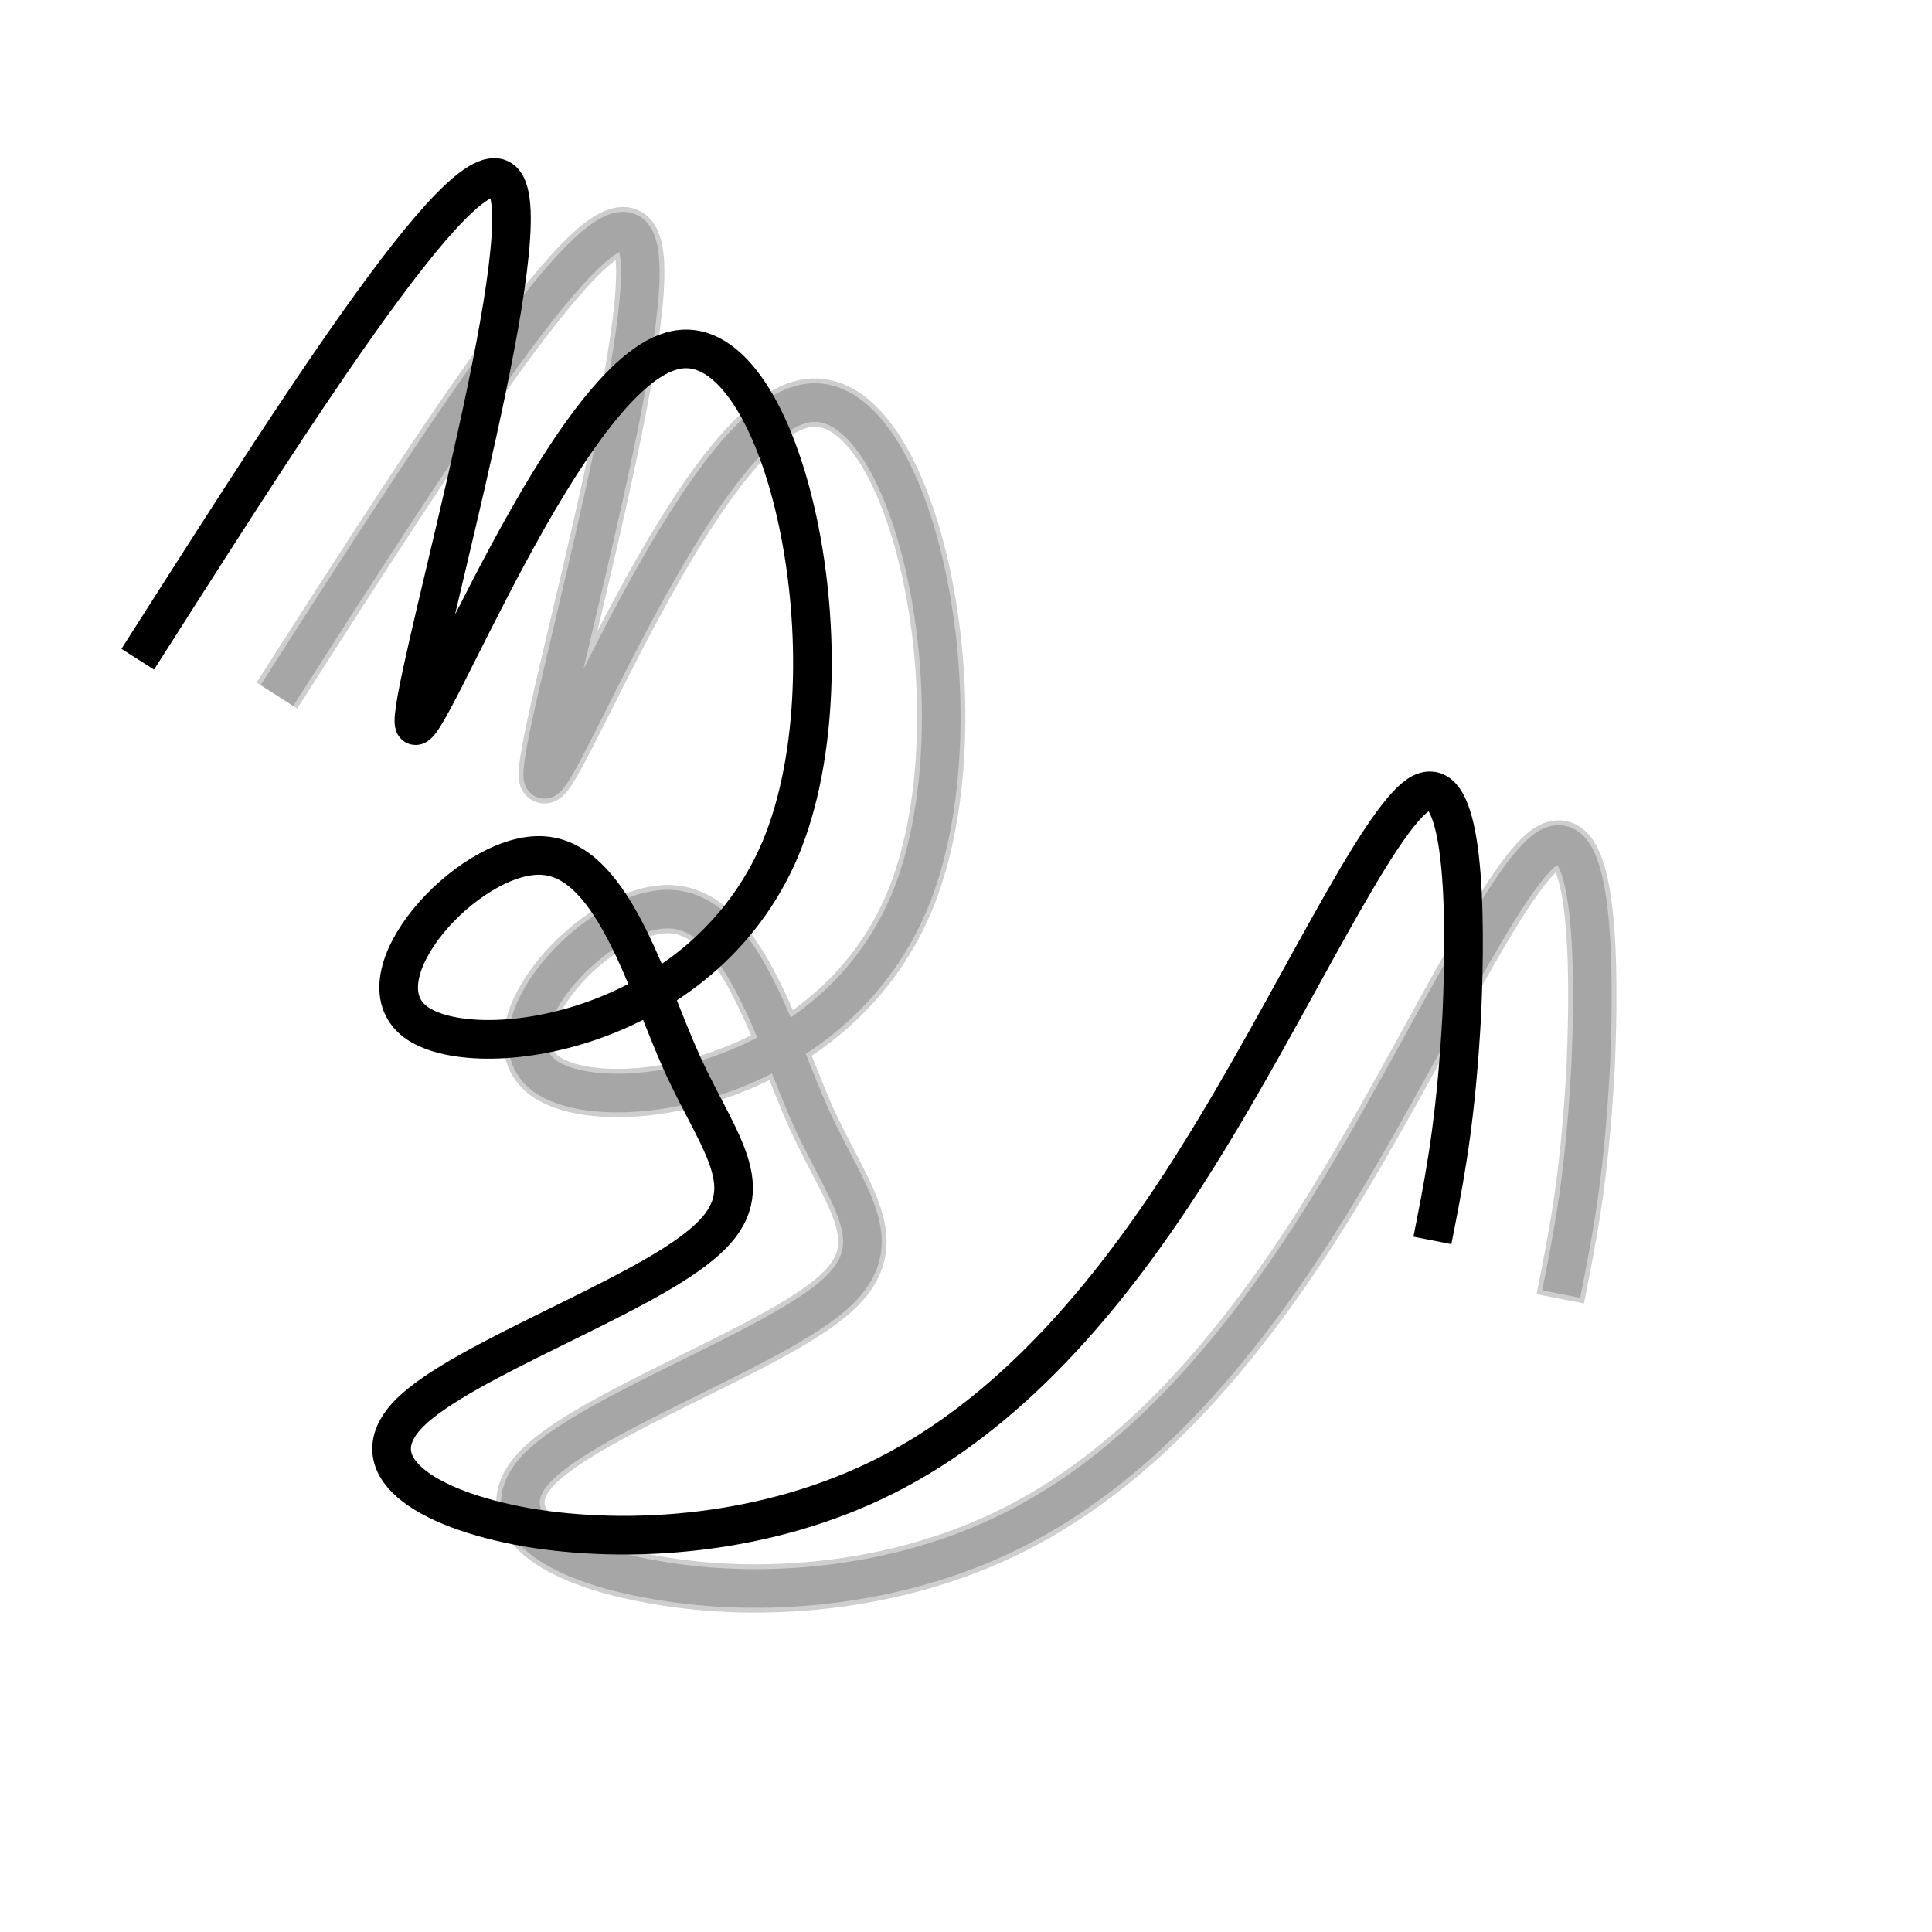
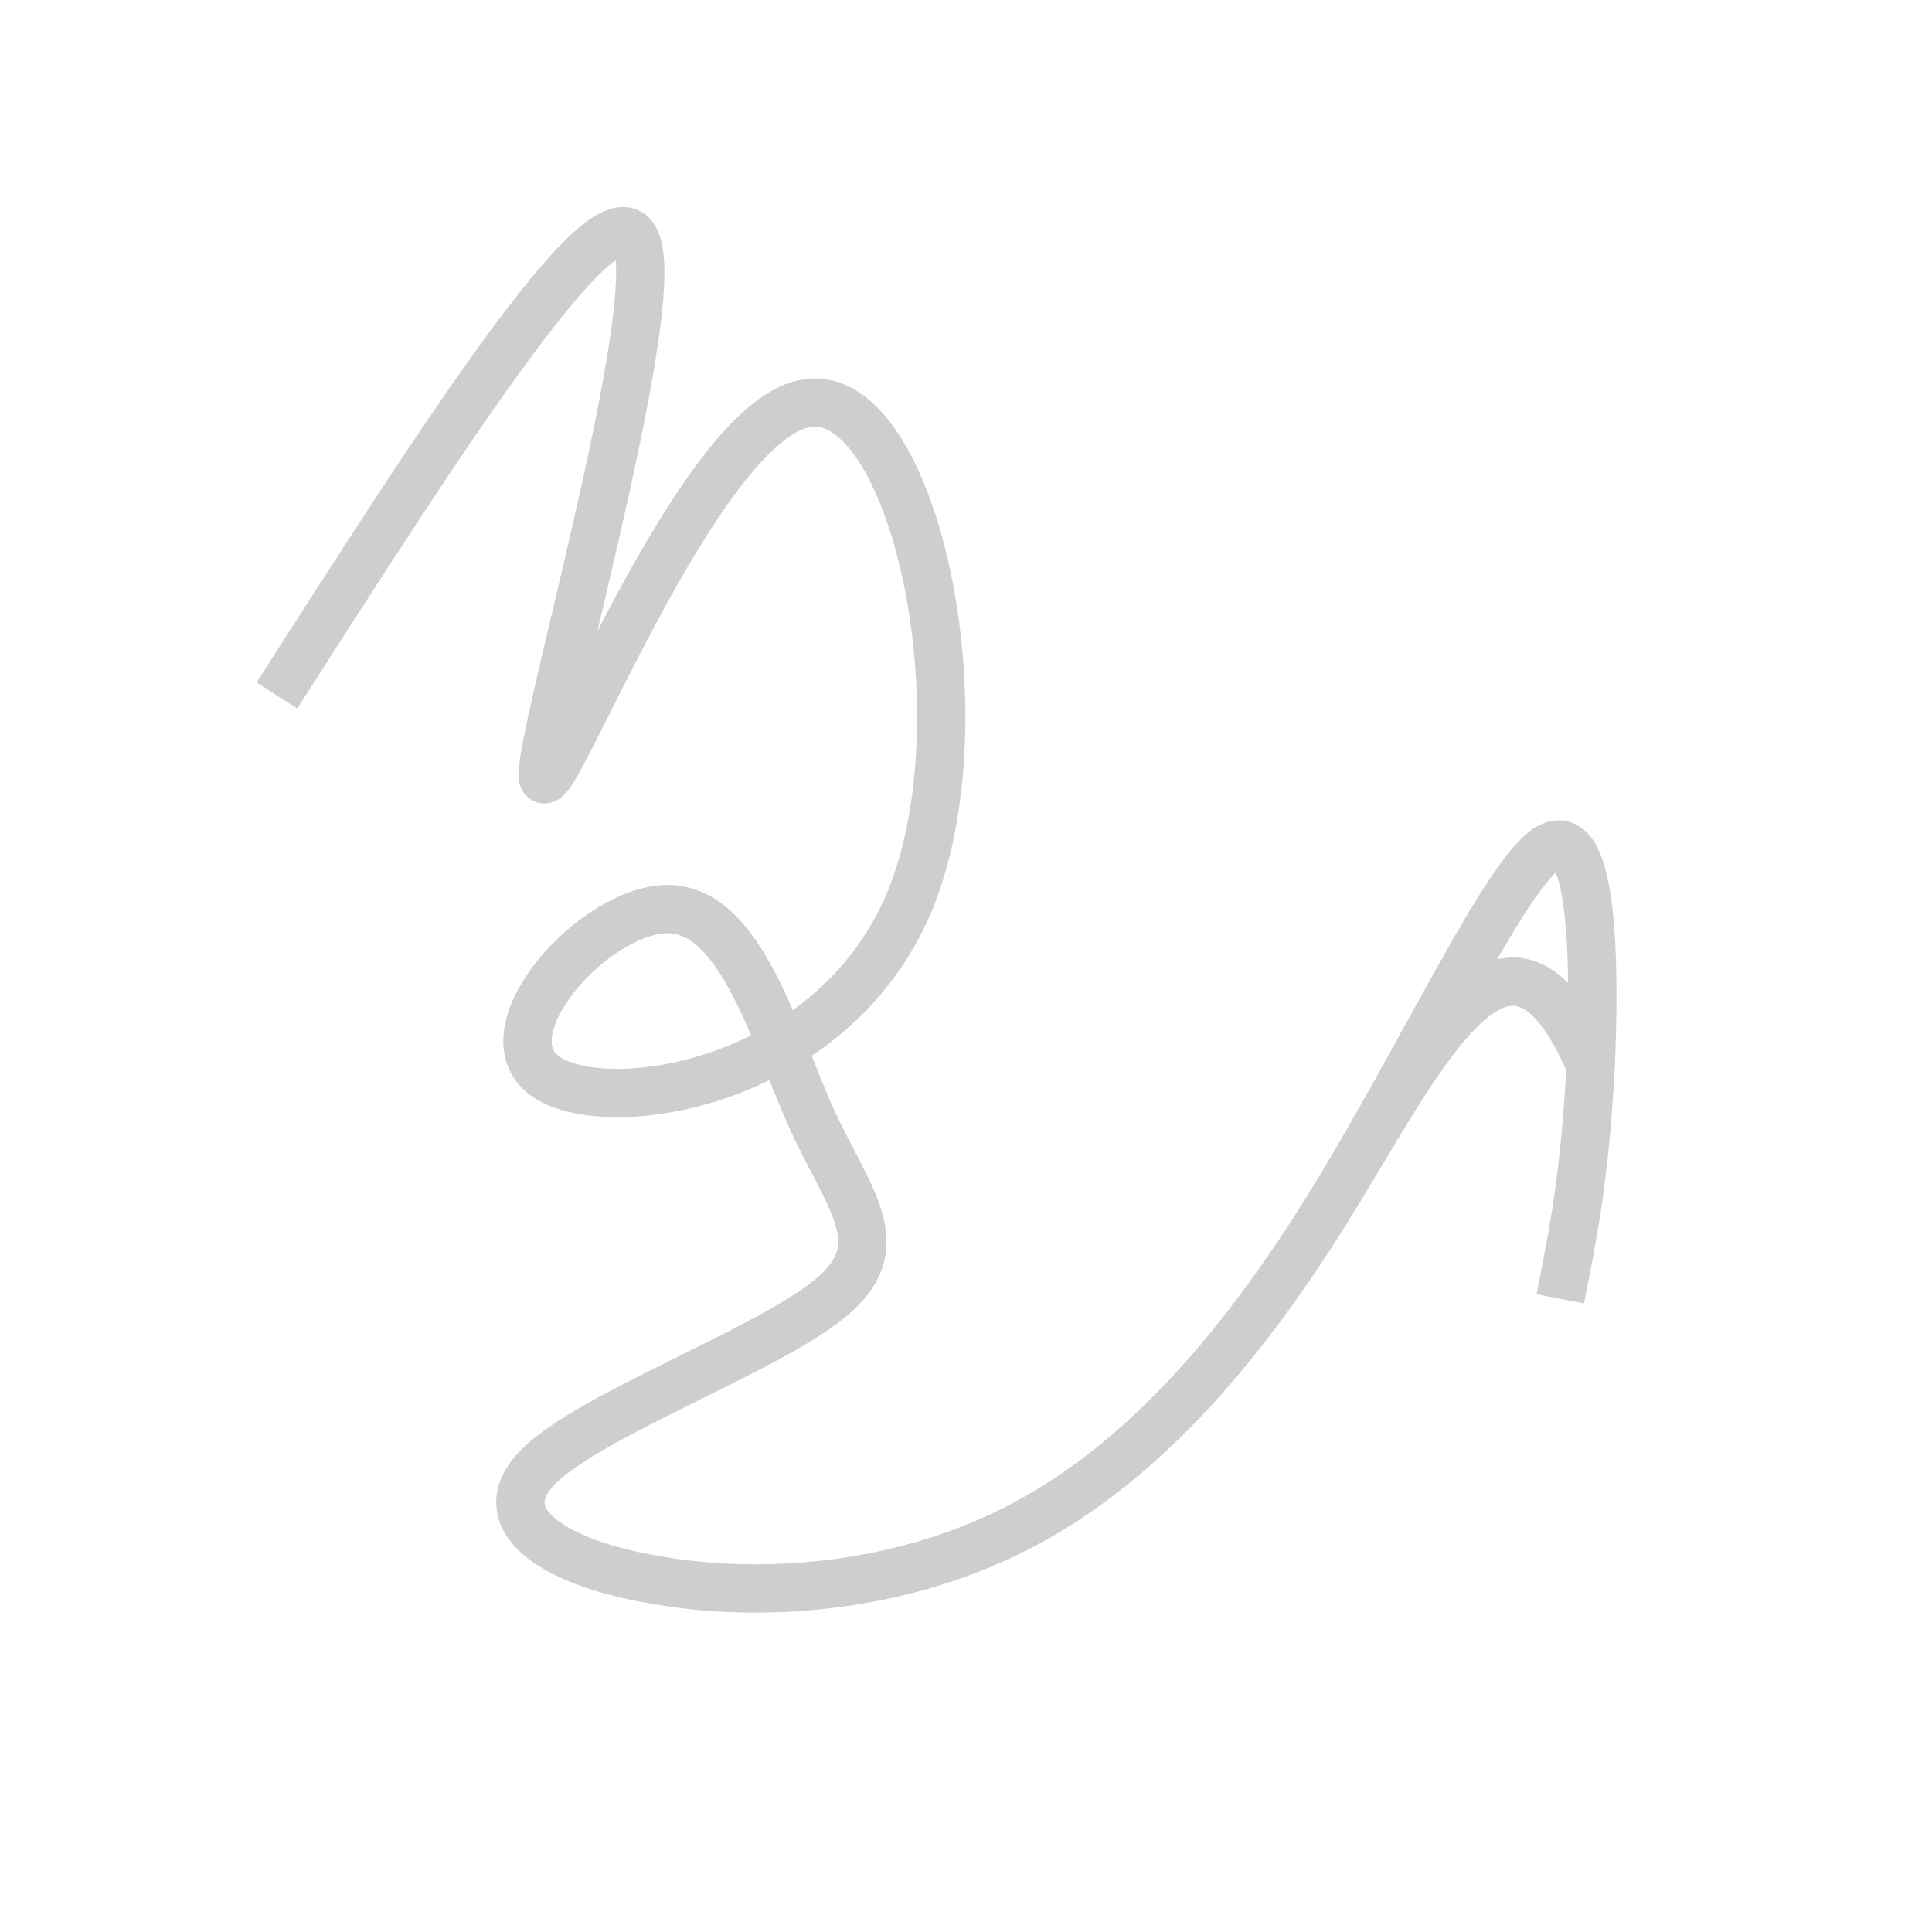
<svg xmlns="http://www.w3.org/2000/svg" version="1.1" x="0%" y="0%" width="100%" height="100%" viewBox="0 0 18.0 18.0" enable-background="new 0 0 18.0 18.0" xml:space="preserve">
-   <path fill="#FFFFFF" stroke="#000000" fill-opacity="0.000" stroke-opacity="0.192" fill-rule="nonzero" stroke-width="0.36" stroke-linejoin="miter" stroke-linecap="square" d="M14.58,11.88C14.68,11.37,14.77,10.86,14.82,9.93C14.86,9.01,14.85,7.68,14.44,7.89C14.04,8.10,13.24,9.86,12.37,11.26C11.50,12.66,10.56,13.69,9.45,14.25C8.34,14.81,7.06,14.89,6.11,14.72C5.15,14.56,4.53,14.15,5.02,13.66C5.52,13.17,7.13,12.59,7.73,12.10C8.33,11.61,7.92,11.20,7.56,10.42C7.21,9.63,6.90,8.48,6.23,8.47C5.55,8.46,4.52,9.60,5.07,10.02C5.62,10.43,7.74,10.13,8.47,8.41C9.19,6.69,8.51,3.56,7.50,3.76C6.49,3.95,5.15,7.48,5.06,7.25C4.98,7.02,6.15,3.04,5.94,2.29C5.74,1.54,4.16,4.01,2.58,6.48C4.16,4.01,5.74,1.54,5.94,2.29C6.15,3.04,4.98,7.02,5.06,7.25C5.15,7.48,6.49,3.95,7.50,3.76C8.51,3.56,9.19,6.69,8.47,8.41C7.74,10.13,5.62,10.43,5.07,10.02C4.52,9.60,5.55,8.46,6.23,8.47C6.90,8.48,7.21,9.63,7.56,10.42C7.92,11.20,8.33,11.61,7.73,12.10C7.13,12.59,5.52,13.17,5.02,13.66C4.53,14.15,5.15,14.56,6.11,14.72C7.06,14.89,8.34,14.81,9.45,14.25C10.56,13.69,11.50,12.66,12.37,11.26C13.24,9.86,14.04,8.10,14.44,7.89C14.85,7.68,14.86,9.01,14.82,9.93C14.77,10.86,14.68,11.37,14.58,11.88" />
-   <path fill="#FFFFFF" stroke="#000000" fill-opacity="0.000" stroke-opacity="1.000" fill-rule="nonzero" stroke-width="0.36" stroke-linejoin="miter" stroke-linecap="square" d="M1.38,5.99C2.96,3.51,4.54,1.04,4.74,1.79C4.95,2.55,3.78,6.53,3.86,6.75C3.95,6.98,5.29,3.45,6.30,3.26C7.31,3.06,7.99,6.19,7.27,7.91C6.54,9.63,4.42,9.93,3.87,9.52C3.32,9.10,4.35,7.96,5.03,7.97C5.70,7.98,6.01,9.14,6.36,9.92C6.72,10.70,7.13,11.11,6.53,11.60C5.93,12.10,4.32,12.67,3.82,13.16C3.33,13.65,3.95,14.06,4.91,14.23C5.86,14.39,7.14,14.31,8.25,13.75C9.36,13.19,10.30,12.16,11.17,10.76C12.04,9.37,12.84,7.61,13.24,7.39C13.65,7.18,13.66,8.51,13.62,9.44C13.57,10.36,13.48,10.87,13.38,11.38" />
-   <path fill="#FFFFFF" stroke="#000000" fill-opacity="0.000" stroke-opacity="0.192" fill-rule="nonzero" stroke-width="0.45" stroke-linejoin="miter" stroke-linecap="square" d="M14.58,11.88C14.68,11.37,14.77,10.86,14.82,9.93C14.86,9.01,14.85,7.68,14.44,7.89C14.04,8.10,13.24,9.86,12.37,11.26C11.50,12.66,10.56,13.69,9.45,14.25C8.34,14.81,7.06,14.89,6.11,14.72C5.15,14.56,4.53,14.15,5.02,13.66C5.52,13.17,7.13,12.59,7.73,12.10C8.33,11.61,7.92,11.20,7.56,10.42C7.21,9.63,6.90,8.48,6.23,8.47C5.55,8.46,4.52,9.60,5.07,10.02C5.62,10.43,7.74,10.13,8.47,8.41C9.19,6.69,8.51,3.56,7.50,3.76C6.49,3.95,5.15,7.48,5.06,7.25C4.98,7.02,6.15,3.04,5.94,2.29C5.74,1.54,4.16,4.01,2.58,6.48C4.16,4.01,5.74,1.54,5.94,2.29C6.15,3.04,4.98,7.02,5.06,7.25C5.15,7.48,6.49,3.95,7.50,3.76C8.51,3.56,9.19,6.69,8.47,8.41C7.74,10.13,5.62,10.43,5.07,10.02C4.52,9.60,5.55,8.46,6.23,8.47C6.90,8.48,7.21,9.63,7.56,10.42C7.92,11.20,8.33,11.61,7.73,12.10C7.13,12.59,5.52,13.17,5.02,13.66C4.53,14.15,5.15,14.56,6.11,14.72C7.06,14.89,8.34,14.81,9.45,14.25C10.56,13.69,11.50,12.66,12.37,11.26C13.24,9.86,14.04,8.10,14.44,7.89C14.85,7.68,14.86,9.01,14.82,9.93C14.77,10.86,14.68,11.37,14.58,11.88" />
+   <path fill="#FFFFFF" stroke="#000000" fill-opacity="0.000" stroke-opacity="0.192" fill-rule="nonzero" stroke-width="0.45" stroke-linejoin="miter" stroke-linecap="square" d="M14.58,11.88C14.68,11.37,14.77,10.86,14.82,9.93C14.04,8.10,13.24,9.86,12.37,11.26C11.50,12.66,10.56,13.69,9.45,14.25C8.34,14.81,7.06,14.89,6.11,14.72C5.15,14.56,4.53,14.15,5.02,13.66C5.52,13.17,7.13,12.59,7.73,12.10C8.33,11.61,7.92,11.20,7.56,10.42C7.21,9.63,6.90,8.48,6.23,8.47C5.55,8.46,4.52,9.60,5.07,10.02C5.62,10.43,7.74,10.13,8.47,8.41C9.19,6.69,8.51,3.56,7.50,3.76C6.49,3.95,5.15,7.48,5.06,7.25C4.98,7.02,6.15,3.04,5.94,2.29C5.74,1.54,4.16,4.01,2.58,6.48C4.16,4.01,5.74,1.54,5.94,2.29C6.15,3.04,4.98,7.02,5.06,7.25C5.15,7.48,6.49,3.95,7.50,3.76C8.51,3.56,9.19,6.69,8.47,8.41C7.74,10.13,5.62,10.43,5.07,10.02C4.52,9.60,5.55,8.46,6.23,8.47C6.90,8.48,7.21,9.63,7.56,10.42C7.92,11.20,8.33,11.61,7.73,12.10C7.13,12.59,5.52,13.17,5.02,13.66C4.53,14.15,5.15,14.56,6.11,14.72C7.06,14.89,8.34,14.81,9.45,14.25C10.56,13.69,11.50,12.66,12.37,11.26C13.24,9.86,14.04,8.10,14.44,7.89C14.85,7.68,14.86,9.01,14.82,9.93C14.77,10.86,14.68,11.37,14.58,11.88" />
</svg>